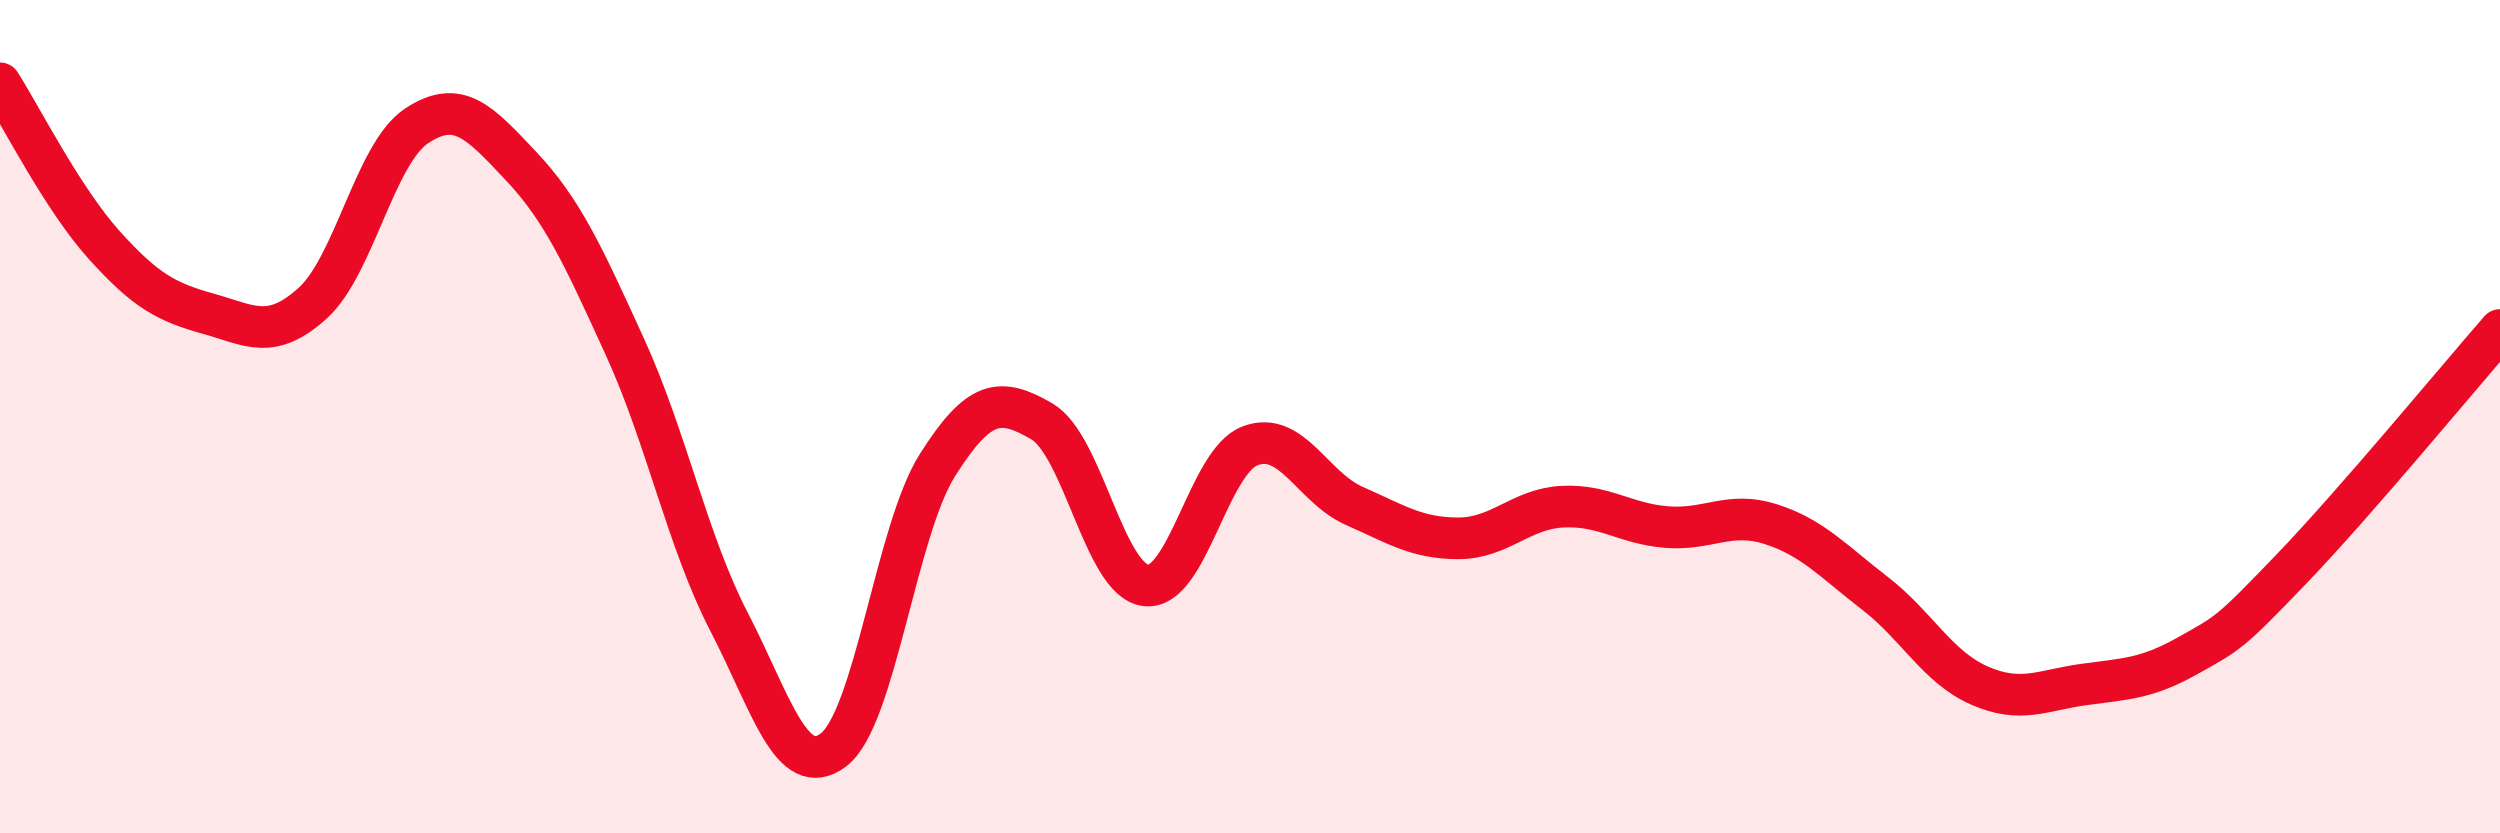
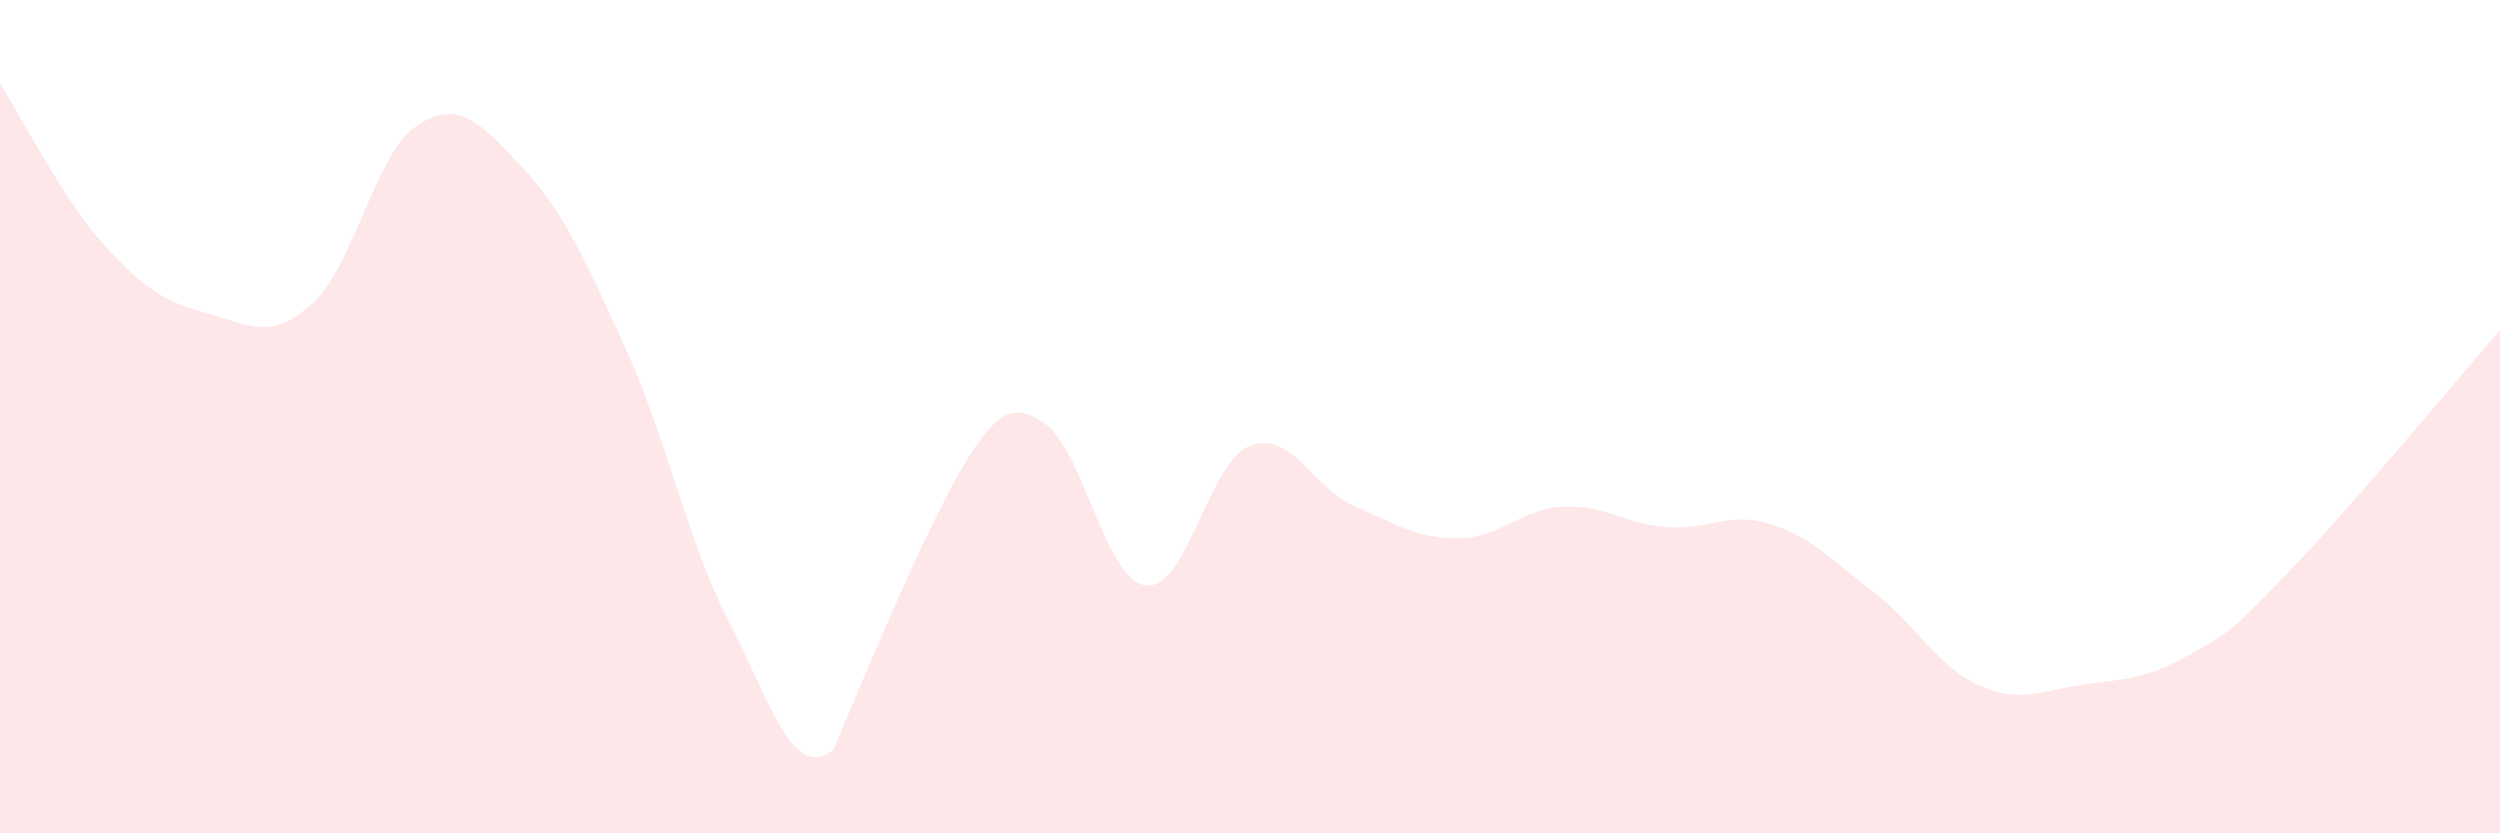
<svg xmlns="http://www.w3.org/2000/svg" width="60" height="20" viewBox="0 0 60 20">
-   <path d="M 0,2 C 0.5,2.78 1.5,4.77 2.5,5.88 C 3.5,6.99 4,7.25 5,7.53 C 6,7.81 6.5,8.18 7.5,7.28 C 8.5,6.38 9,3.68 10,3.02 C 11,2.36 11.5,2.92 12.5,3.98 C 13.5,5.04 14,6.14 15,8.33 C 16,10.52 16.5,13 17.5,14.93 C 18.5,16.86 19,18.75 20,18 C 21,17.25 21.5,12.74 22.5,11.16 C 23.5,9.58 24,9.53 25,10.11 C 26,10.69 26.5,13.93 27.5,14.05 C 28.5,14.17 29,11.08 30,10.7 C 31,10.32 31.5,11.7 32.5,12.14 C 33.5,12.58 34,12.92 35,12.92 C 36,12.92 36.5,12.21 37.5,12.16 C 38.5,12.11 39,12.57 40,12.65 C 41,12.73 41.5,12.26 42.5,12.58 C 43.5,12.9 44,13.47 45,14.24 C 46,15.01 46.5,16.01 47.5,16.45 C 48.5,16.89 49,16.57 50,16.43 C 51,16.29 51.5,16.3 52.5,15.74 C 53.5,15.18 53.5,15.21 55,13.65 C 56.5,12.09 59,9.07 60,7.92L60 20L0 20Z" fill="#EB0A25" opacity="0.1" stroke-linecap="round" stroke-linejoin="round" />
-   <path d="M 0,2 C 0.5,2.78 1.5,4.77 2.5,5.88 C 3.5,6.99 4,7.25 5,7.53 C 6,7.81 6.5,8.18 7.5,7.28 C 8.5,6.38 9,3.68 10,3.02 C 11,2.36 11.5,2.92 12.5,3.98 C 13.5,5.04 14,6.14 15,8.33 C 16,10.52 16.5,13 17.5,14.93 C 18.5,16.86 19,18.75 20,18 C 21,17.25 21.5,12.74 22.5,11.16 C 23.5,9.58 24,9.53 25,10.11 C 26,10.69 26.5,13.93 27.5,14.05 C 28.5,14.17 29,11.08 30,10.7 C 31,10.32 31.5,11.7 32.5,12.14 C 33.5,12.58 34,12.92 35,12.92 C 36,12.92 36.5,12.21 37.5,12.16 C 38.5,12.11 39,12.57 40,12.65 C 41,12.73 41.5,12.26 42.5,12.58 C 43.5,12.9 44,13.47 45,14.24 C 46,15.01 46.5,16.01 47.5,16.45 C 48.5,16.89 49,16.57 50,16.43 C 51,16.29 51.5,16.3 52.5,15.74 C 53.5,15.18 53.5,15.21 55,13.65 C 56.5,12.09 59,9.07 60,7.92" stroke="#EB0A25" stroke-width="1" fill="none" stroke-linecap="round" stroke-linejoin="round" />
+   <path d="M 0,2 C 0.5,2.78 1.5,4.77 2.5,5.88 C 3.5,6.99 4,7.25 5,7.53 C 6,7.81 6.5,8.18 7.5,7.28 C 8.5,6.38 9,3.68 10,3.02 C 11,2.36 11.5,2.92 12.5,3.98 C 13.5,5.04 14,6.14 15,8.33 C 16,10.52 16.5,13 17.5,14.93 C 18.5,16.86 19,18.75 20,18 C 23.5,9.58 24,9.53 25,10.11 C 26,10.69 26.5,13.93 27.5,14.05 C 28.5,14.17 29,11.08 30,10.7 C 31,10.32 31.5,11.7 32.5,12.14 C 33.5,12.58 34,12.92 35,12.92 C 36,12.92 36.5,12.21 37.5,12.16 C 38.5,12.11 39,12.57 40,12.65 C 41,12.73 41.5,12.26 42.5,12.58 C 43.5,12.9 44,13.47 45,14.24 C 46,15.01 46.5,16.01 47.5,16.45 C 48.5,16.89 49,16.57 50,16.43 C 51,16.29 51.5,16.3 52.5,15.74 C 53.5,15.18 53.5,15.21 55,13.65 C 56.5,12.09 59,9.07 60,7.92L60 20L0 20Z" fill="#EB0A25" opacity="0.1" stroke-linecap="round" stroke-linejoin="round" />
</svg>